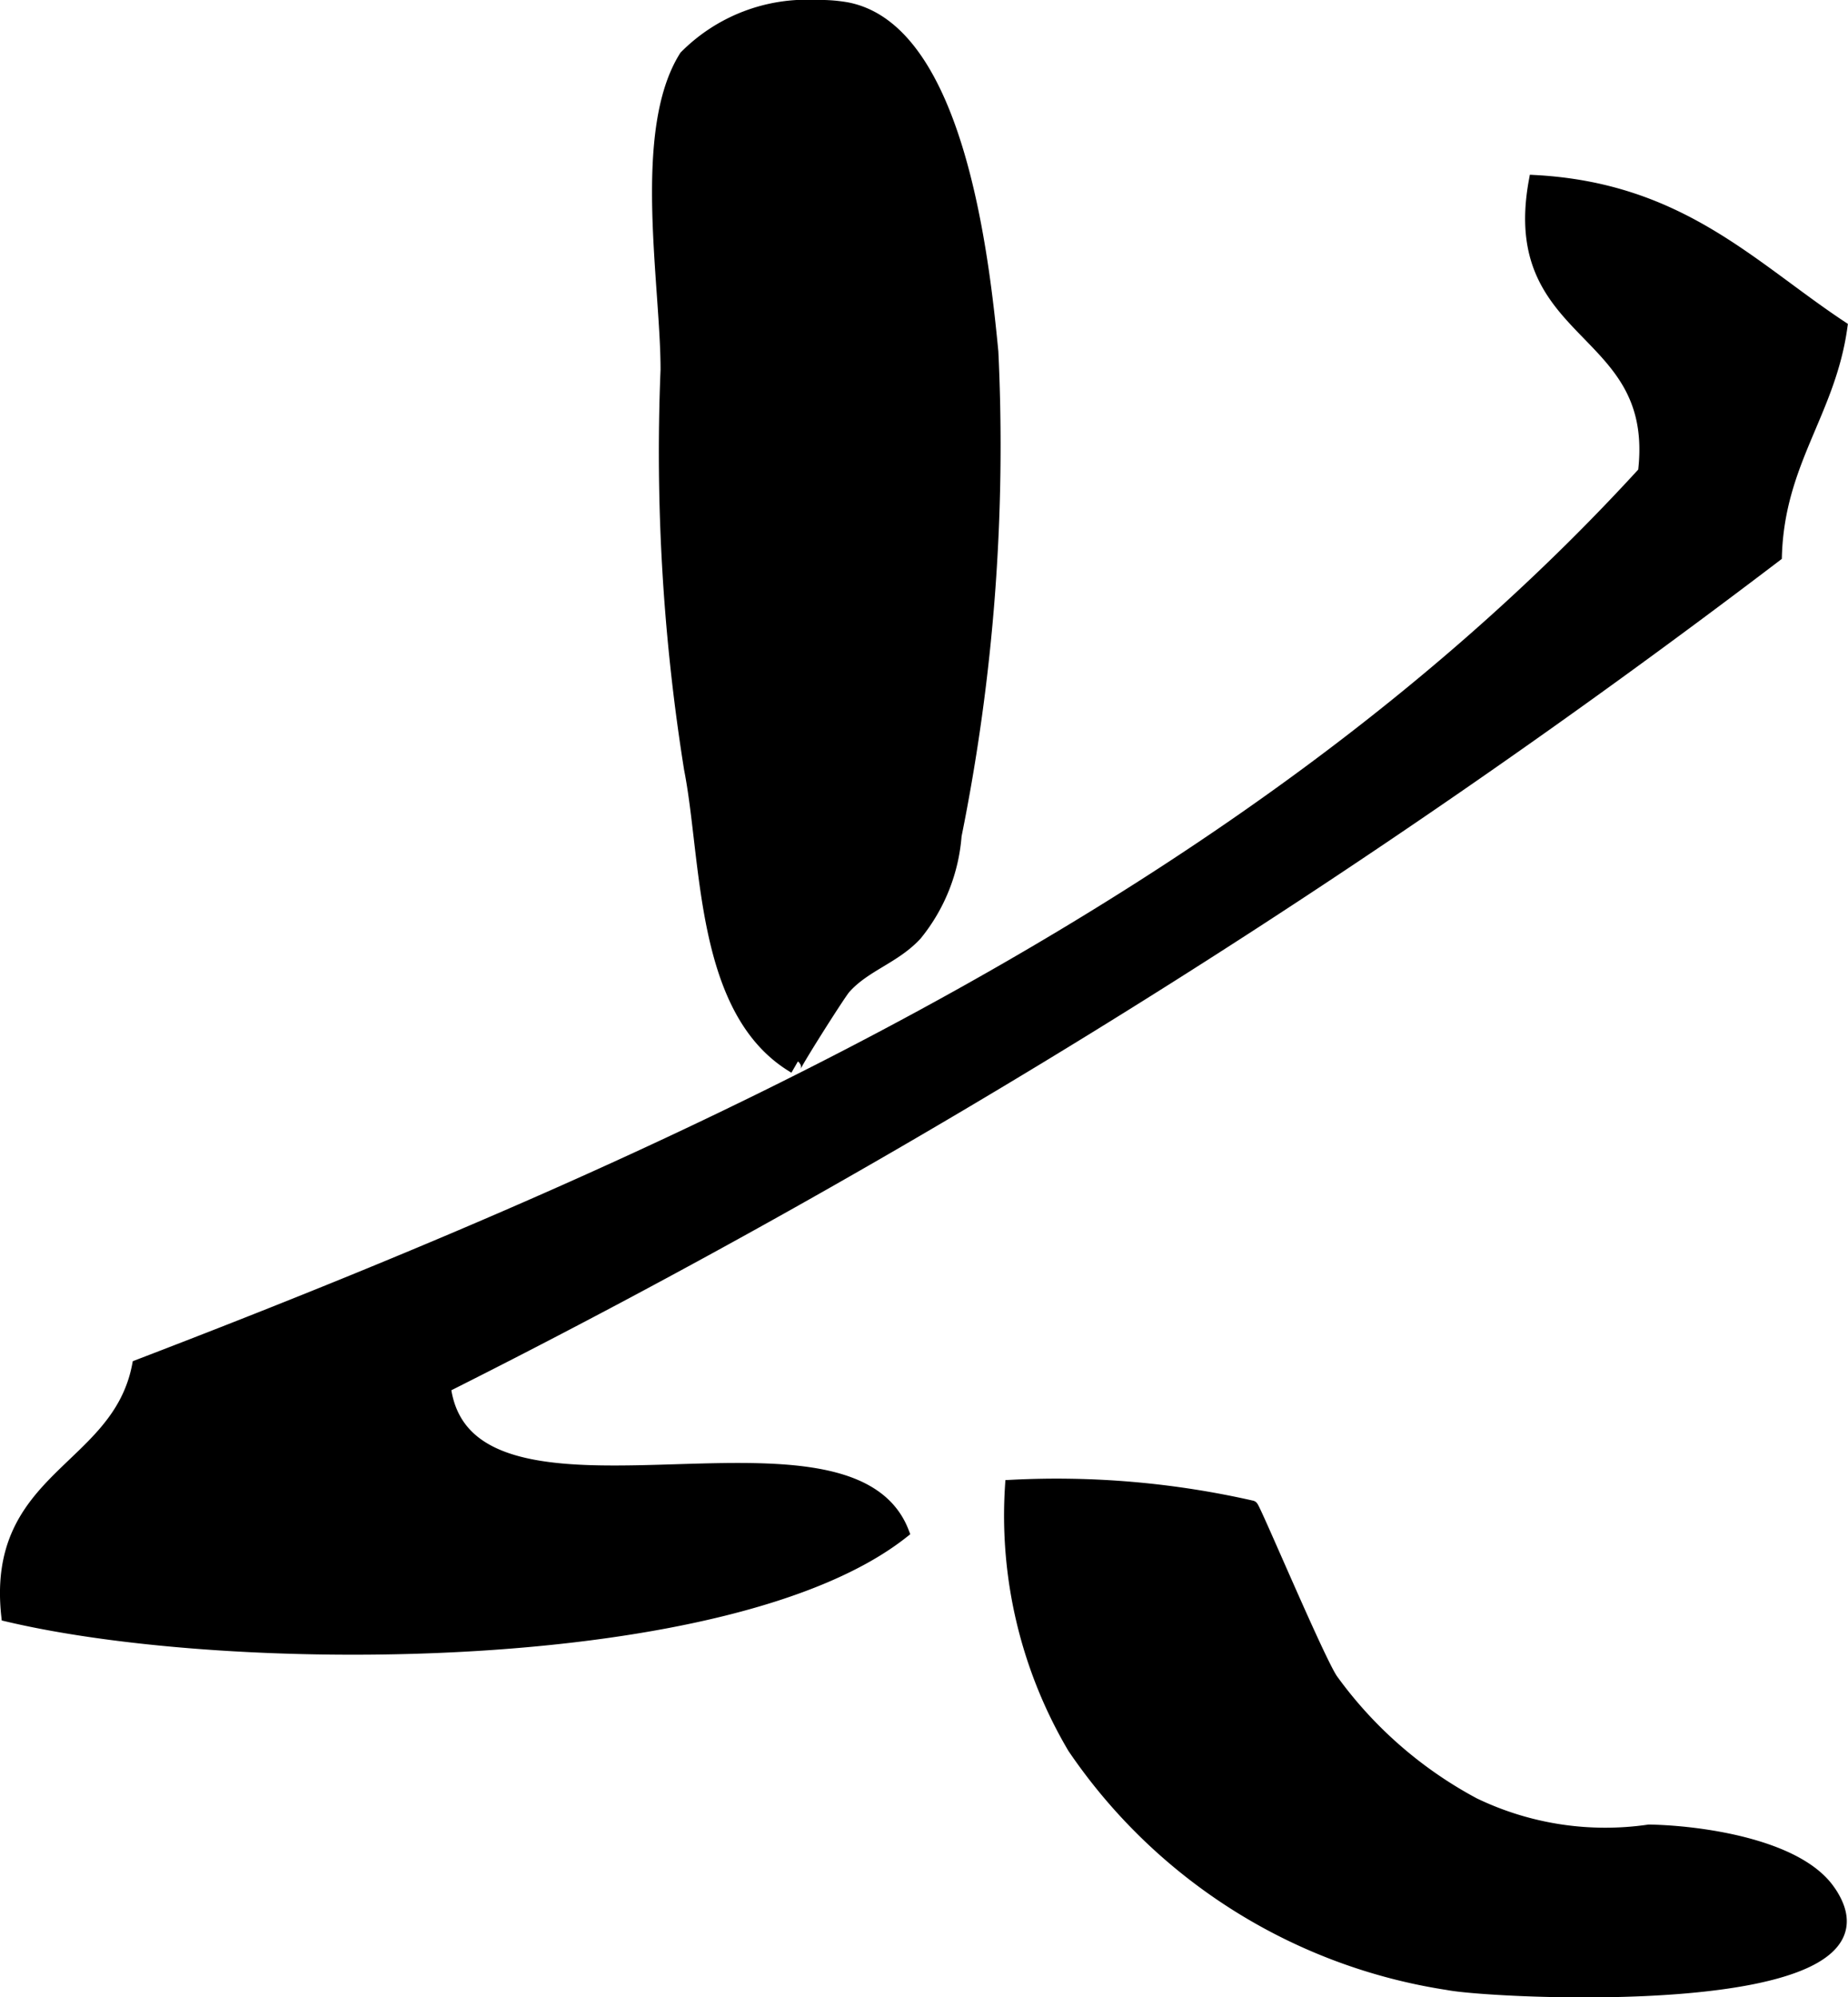
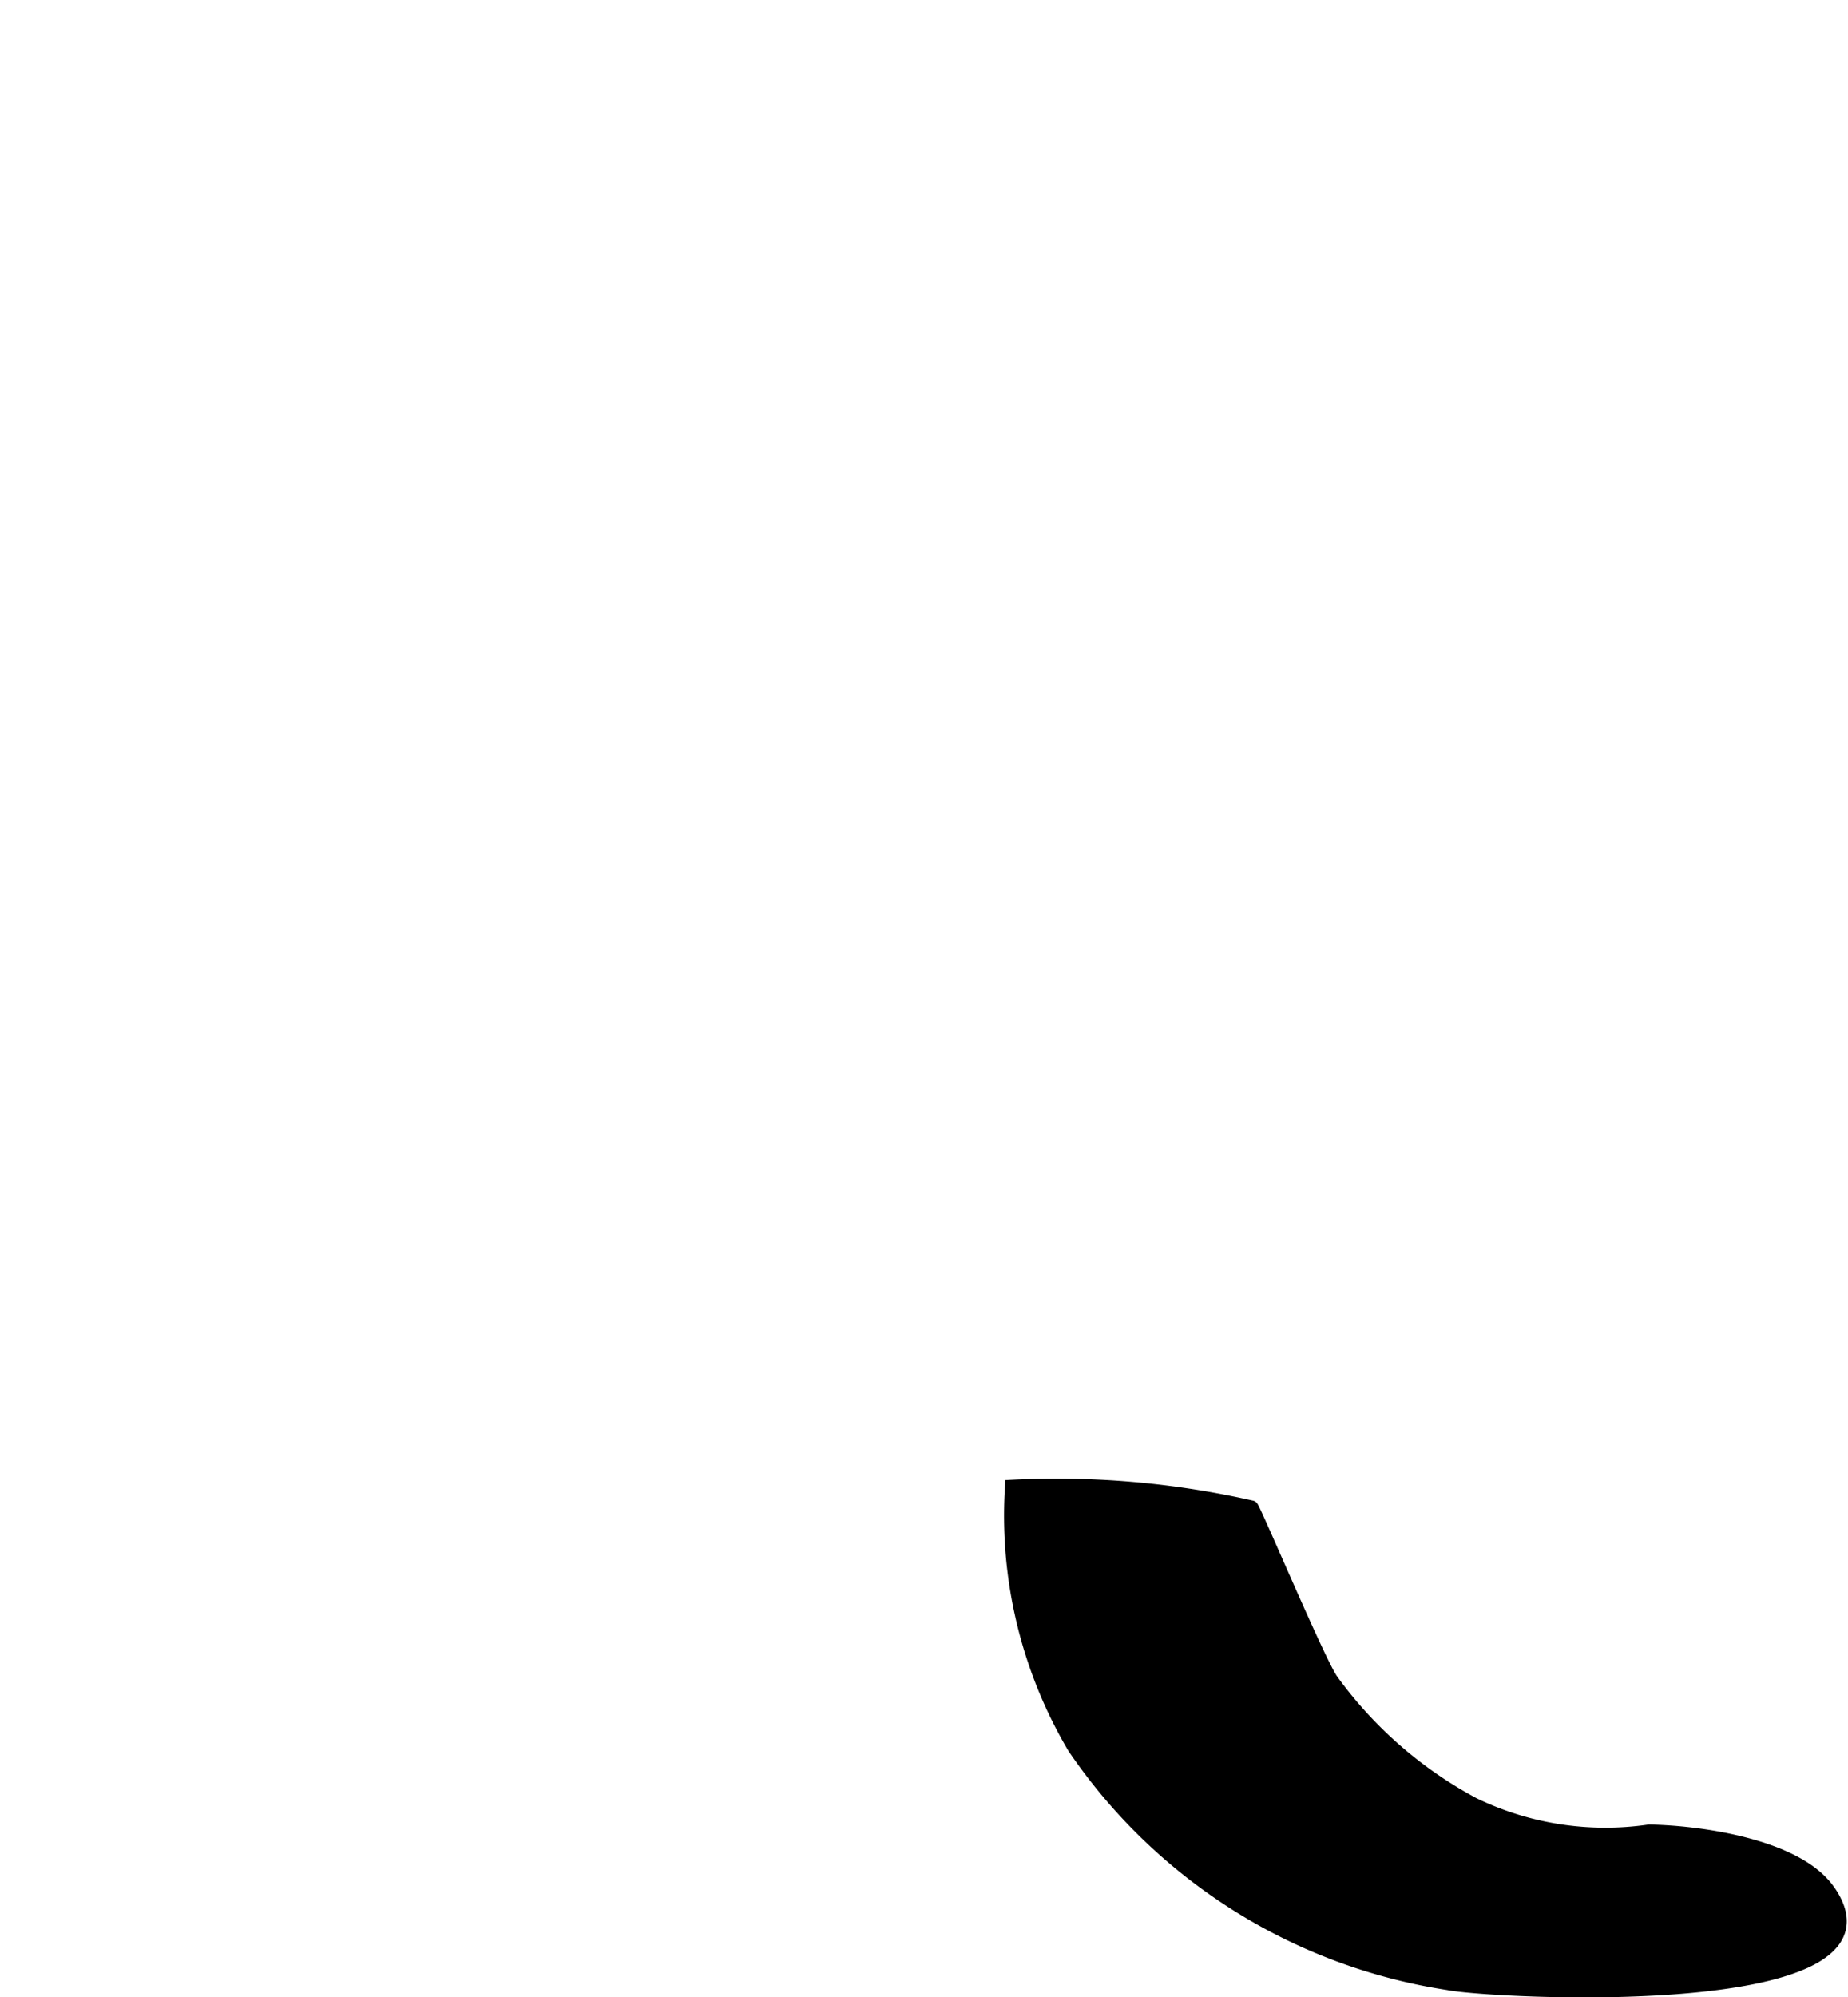
<svg xmlns="http://www.w3.org/2000/svg" version="1.1" width="7.557mm" height="8.163mm" viewBox="0 0 21.42 23.14">
  <defs>
    <style type="text/css">
      .a {
        stroke: #000;
        stroke-miterlimit: 10;
        stroke-width: 0.15px;
        fill-rule: evenodd;
      }
    </style>
  </defs>
-   <path class="a" d="M9.466.075a1.756,1.756,0,0,1,.354.027c1.289.254,1.575,2.922,1.677,3.974a22.81,22.81,0,0,1-.426,5.604,2.062,2.062,0,0,1-.456,1.143c-.248.27-.592.356-.827.62-.055.059-.594.91-.578.919-1.086-.638-.998-2.395-1.207-3.455a23.242,23.242,0,0,1-.272-4.623c.001-.992-.33-2.763.215-3.627A1.979,1.979,0,0,1,9.466.075Z" />
-   <path class="a" d="M17.795,2.103c1.679.091,2.5.994,3.544,1.686-.138.989-.725,1.557-.759,2.648a98.452,98.452,0,0,1-15.431,9.627c.25,2.008,4.676.043,5.312,1.686-1.976,1.562-7.722,1.589-10.373.963-.173-1.611,1.279-1.671,1.516-2.888,6.736-2.581,13.063-5.546,17.457-10.352C19.269,3.753,17.459,3.949,17.795,2.103Z" />
  <path class="a" d="M21.248,21.983c.767,1.341-3.954,1.1-4.463.998a6.413,6.413,0,0,1-4.338-2.737,5.278,5.278,0,0,1-.723-3.025,10.209,10.209,0,0,1,2.785.24c.025.004.782,1.805.93,2.008a4.857,4.857,0,0,0,1.644,1.434,3.509,3.509,0,0,0,2.031.312c.587.01,1.711.164,2.081.688A.764.764,0,0,1,21.248,21.983Z" />
</svg>